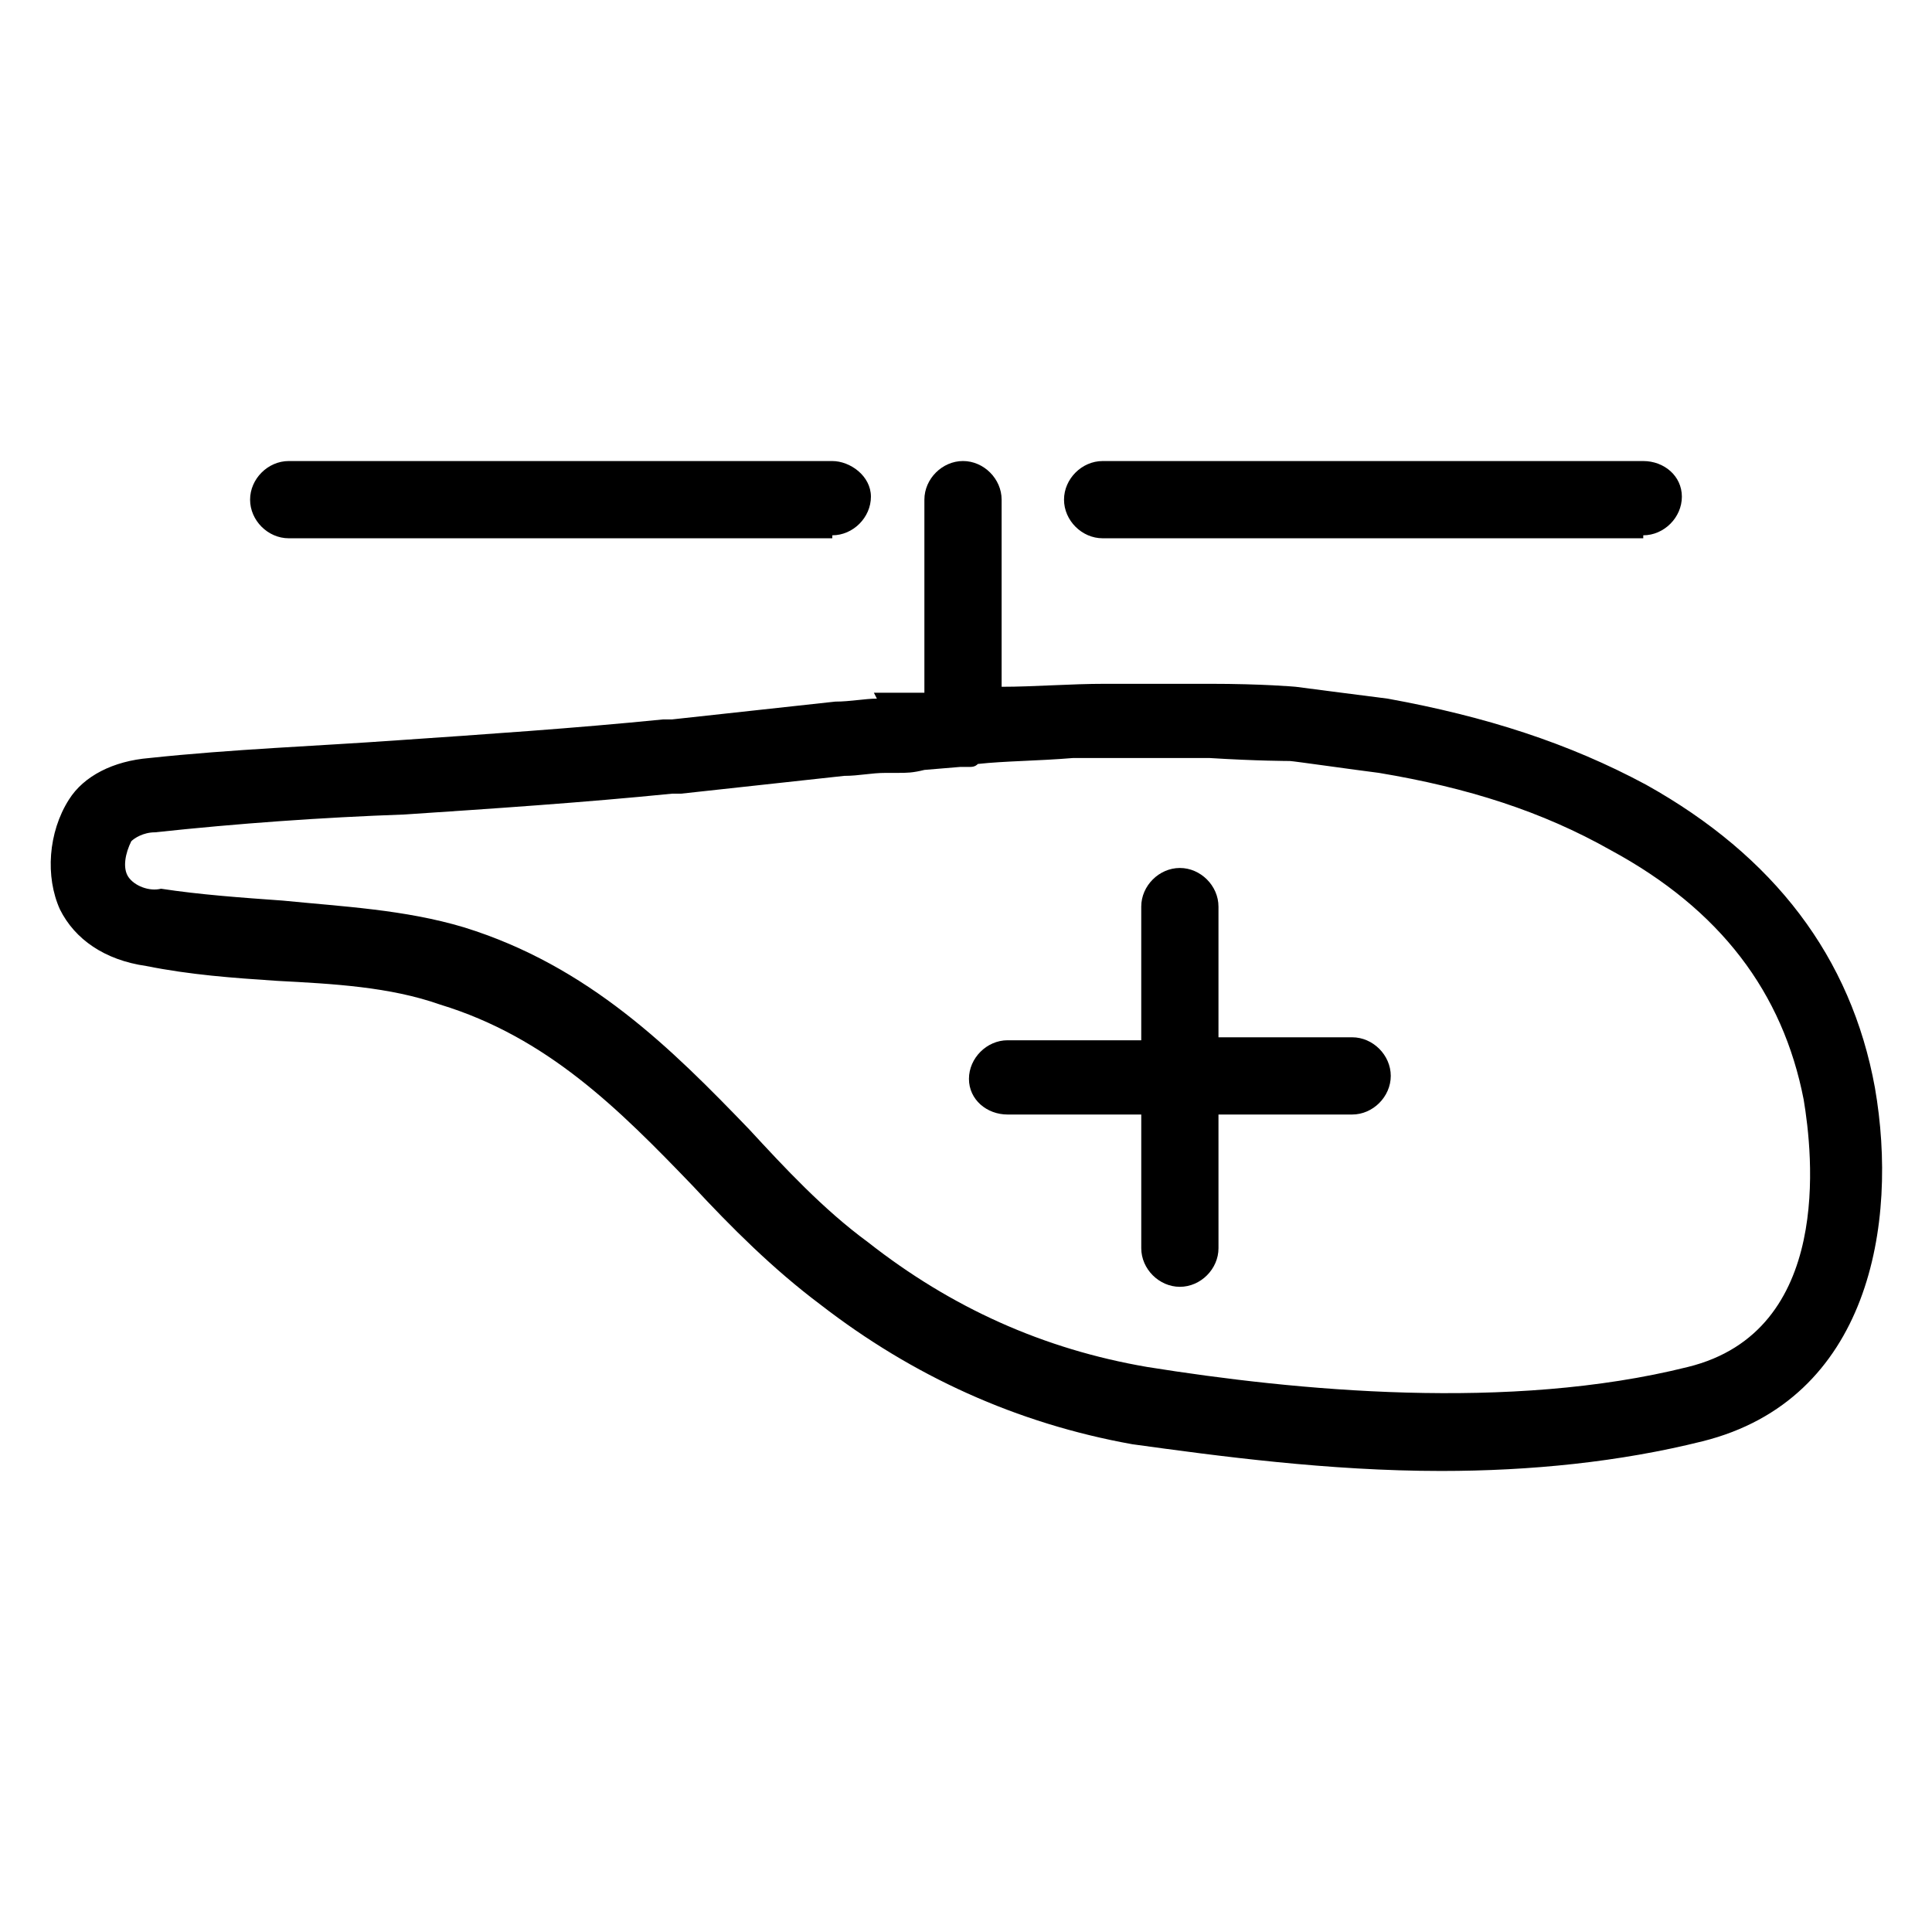
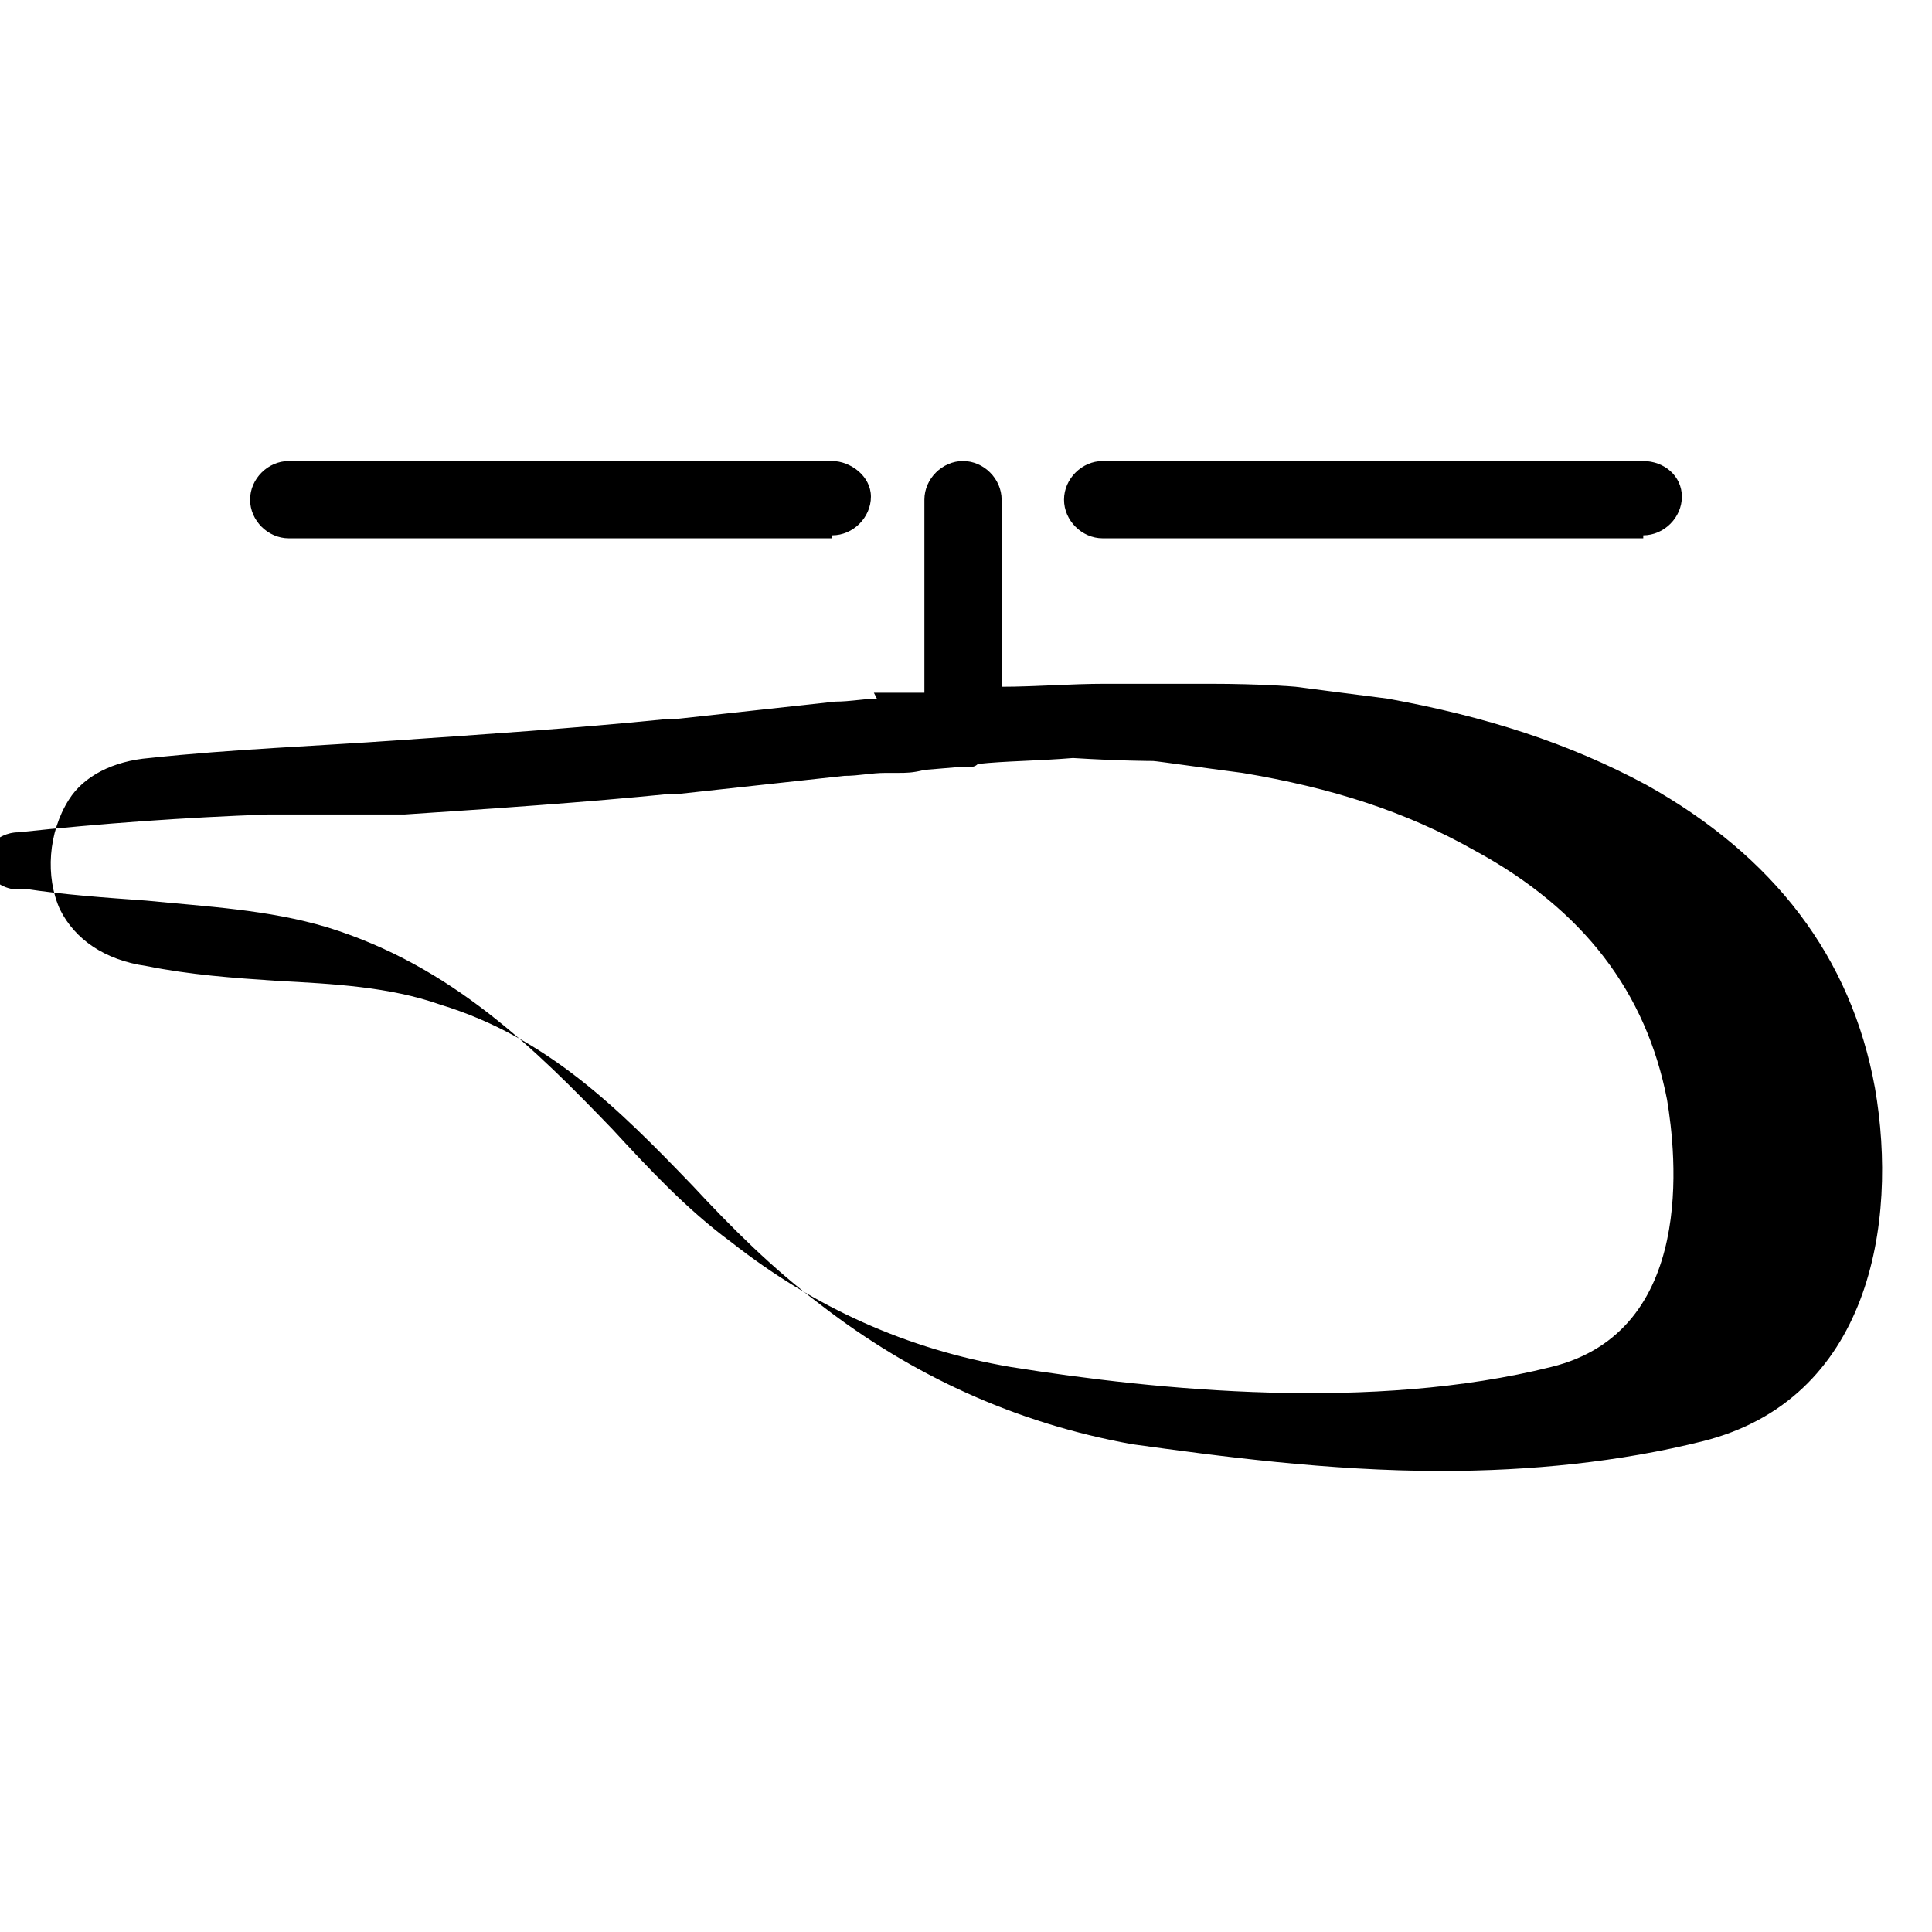
<svg xmlns="http://www.w3.org/2000/svg" fill="#000000" width="800px" height="800px" version="1.1" viewBox="144 144 512 512">
  <g>
-     <path d="m411.02 439.36h35.426v35.426c0 5.512 4.723 10.234 10.234 10.234 5.512 0 10.234-4.723 10.234-10.234l-0.004-35.426h35.426c5.512 0 10.234-4.723 10.234-10.234s-4.723-10.234-10.234-10.234h-35.426v-34.637c0-5.512-4.723-10.234-10.234-10.234s-10.234 4.723-10.234 10.234v35.426h-35.426c-5.512 0-10.234 4.723-10.234 10.234 0.004 5.508 4.727 9.445 10.238 9.445z" />
-     <path d="m162.26 355.91c-5.508 8.66-6.297 20.469-2.359 29.129 3.934 7.871 11.809 13.383 22.828 14.957 11.809 2.363 22.828 3.148 34.637 3.938 14.957 0.789 29.914 1.574 43.297 6.297 28.34 8.66 47.23 27.551 66.914 48.02 10.234 11.02 21.254 22.043 33.852 31.488 24.402 18.895 51.957 31.488 82.656 37 22.824 3.144 51.953 7.082 81.863 7.082 23.617 0 47.23-2.363 69.273-7.871 44.082-11.02 51.957-57.465 45.656-93.676-6.297-34.637-26.766-61.402-60.613-80.293-20.469-11.02-42.508-18.105-68.488-22.828-6.297-0.789-24.402-3.148-24.402-3.148s-8.66-0.789-22.828-0.789h-5.512-11.809-10.234c-9.445 0-18.895 0.789-27.551 0.789v-49.594c0-5.512-4.723-10.234-10.234-10.234s-10.234 4.723-10.234 10.234v51.168h-3.938-3.938-3.938-1.574l0.797 1.566c-3.148 0-7.086 0.789-11.02 0.789-14.168 1.574-29.125 3.148-43.297 4.723h-2.363c-23.617 2.363-47.23 3.938-70.062 5.512-22.043 1.574-44.082 2.363-66.125 4.723-9.445 0.785-17.316 4.723-21.254 11.02zm88.957 3.938c23.617-1.574 47.23-3.148 70.848-5.512h2.363c14.168-1.574 29.125-3.148 43.297-4.723 3.938 0 7.086-0.789 11.02-0.789h3.148c2.363 0 3.938 0 7.086-0.789l9.445-0.789h1.574 0.789c0.789 0 1.574 0 2.363-0.789 7.086-0.789 15.742-0.789 25.191-1.574h10.234 21.254 4.723c12.594 0.789 21.254 0.789 21.254 0.789 0.789 0 17.32 2.363 23.617 3.148 23.617 3.938 43.297 10.234 61.402 20.469 29.125 15.742 45.656 37.785 51.168 66.125 2.363 14.168 7.871 61.402-30.699 70.848-47.23 11.809-103.91 6.297-143.27 0-27.551-4.723-51.957-15.742-73.996-33.062-11.809-8.66-22.043-19.68-31.488-29.914-20.469-21.254-42.508-43.297-75.57-53.531-15.742-4.723-32.273-5.512-48.02-7.086-11.02-0.789-22.043-1.574-32.273-3.148-3.16 0.797-7.098-0.781-8.672-3.141-1.574-2.363-0.789-6.297 0.789-9.445 0.789-0.789 3.148-2.363 6.297-2.363 22.039-2.363 44.082-3.938 66.125-4.723z" />
+     <path d="m162.26 355.91c-5.508 8.66-6.297 20.469-2.359 29.129 3.934 7.871 11.809 13.383 22.828 14.957 11.809 2.363 22.828 3.148 34.637 3.938 14.957 0.789 29.914 1.574 43.297 6.297 28.34 8.66 47.23 27.551 66.914 48.02 10.234 11.02 21.254 22.043 33.852 31.488 24.402 18.895 51.957 31.488 82.656 37 22.824 3.144 51.953 7.082 81.863 7.082 23.617 0 47.23-2.363 69.273-7.871 44.082-11.02 51.957-57.465 45.656-93.676-6.297-34.637-26.766-61.402-60.613-80.293-20.469-11.02-42.508-18.105-68.488-22.828-6.297-0.789-24.402-3.148-24.402-3.148s-8.66-0.789-22.828-0.789h-5.512-11.809-10.234c-9.445 0-18.895 0.789-27.551 0.789v-49.594c0-5.512-4.723-10.234-10.234-10.234s-10.234 4.723-10.234 10.234v51.168h-3.938-3.938-3.938-1.574l0.797 1.566c-3.148 0-7.086 0.789-11.02 0.789-14.168 1.574-29.125 3.148-43.297 4.723h-2.363c-23.617 2.363-47.23 3.938-70.062 5.512-22.043 1.574-44.082 2.363-66.125 4.723-9.445 0.785-17.316 4.723-21.254 11.02zm88.957 3.938c23.617-1.574 47.23-3.148 70.848-5.512h2.363c14.168-1.574 29.125-3.148 43.297-4.723 3.938 0 7.086-0.789 11.02-0.789h3.148c2.363 0 3.938 0 7.086-0.789l9.445-0.789h1.574 0.789c0.789 0 1.574 0 2.363-0.789 7.086-0.789 15.742-0.789 25.191-1.574c12.594 0.789 21.254 0.789 21.254 0.789 0.789 0 17.32 2.363 23.617 3.148 23.617 3.938 43.297 10.234 61.402 20.469 29.125 15.742 45.656 37.785 51.168 66.125 2.363 14.168 7.871 61.402-30.699 70.848-47.23 11.809-103.91 6.297-143.27 0-27.551-4.723-51.957-15.742-73.996-33.062-11.809-8.66-22.043-19.68-31.488-29.914-20.469-21.254-42.508-43.297-75.57-53.531-15.742-4.723-32.273-5.512-48.02-7.086-11.02-0.789-22.043-1.574-32.273-3.148-3.16 0.797-7.098-0.781-8.672-3.141-1.574-2.363-0.789-6.297 0.789-9.445 0.789-0.789 3.148-2.363 6.297-2.363 22.039-2.363 44.082-3.938 66.125-4.723z" />
    <path d="m579.48 285.86c5.512 0 10.234-4.723 10.234-10.234 0-5.512-4.723-9.445-10.234-9.445h-143.27c-5.512 0-10.234 4.723-10.234 10.234 0 5.512 4.723 10.234 10.234 10.234l143.27-0.004z" />
    <path d="m364.57 285.86c5.512 0 10.234-4.723 10.234-10.234 0-5.512-5.512-9.445-10.234-9.445h-144.06c-5.512 0-10.234 4.723-10.234 10.234 0 5.512 4.723 10.234 10.234 10.234l144.06-0.004z" />
  </g>
</svg>